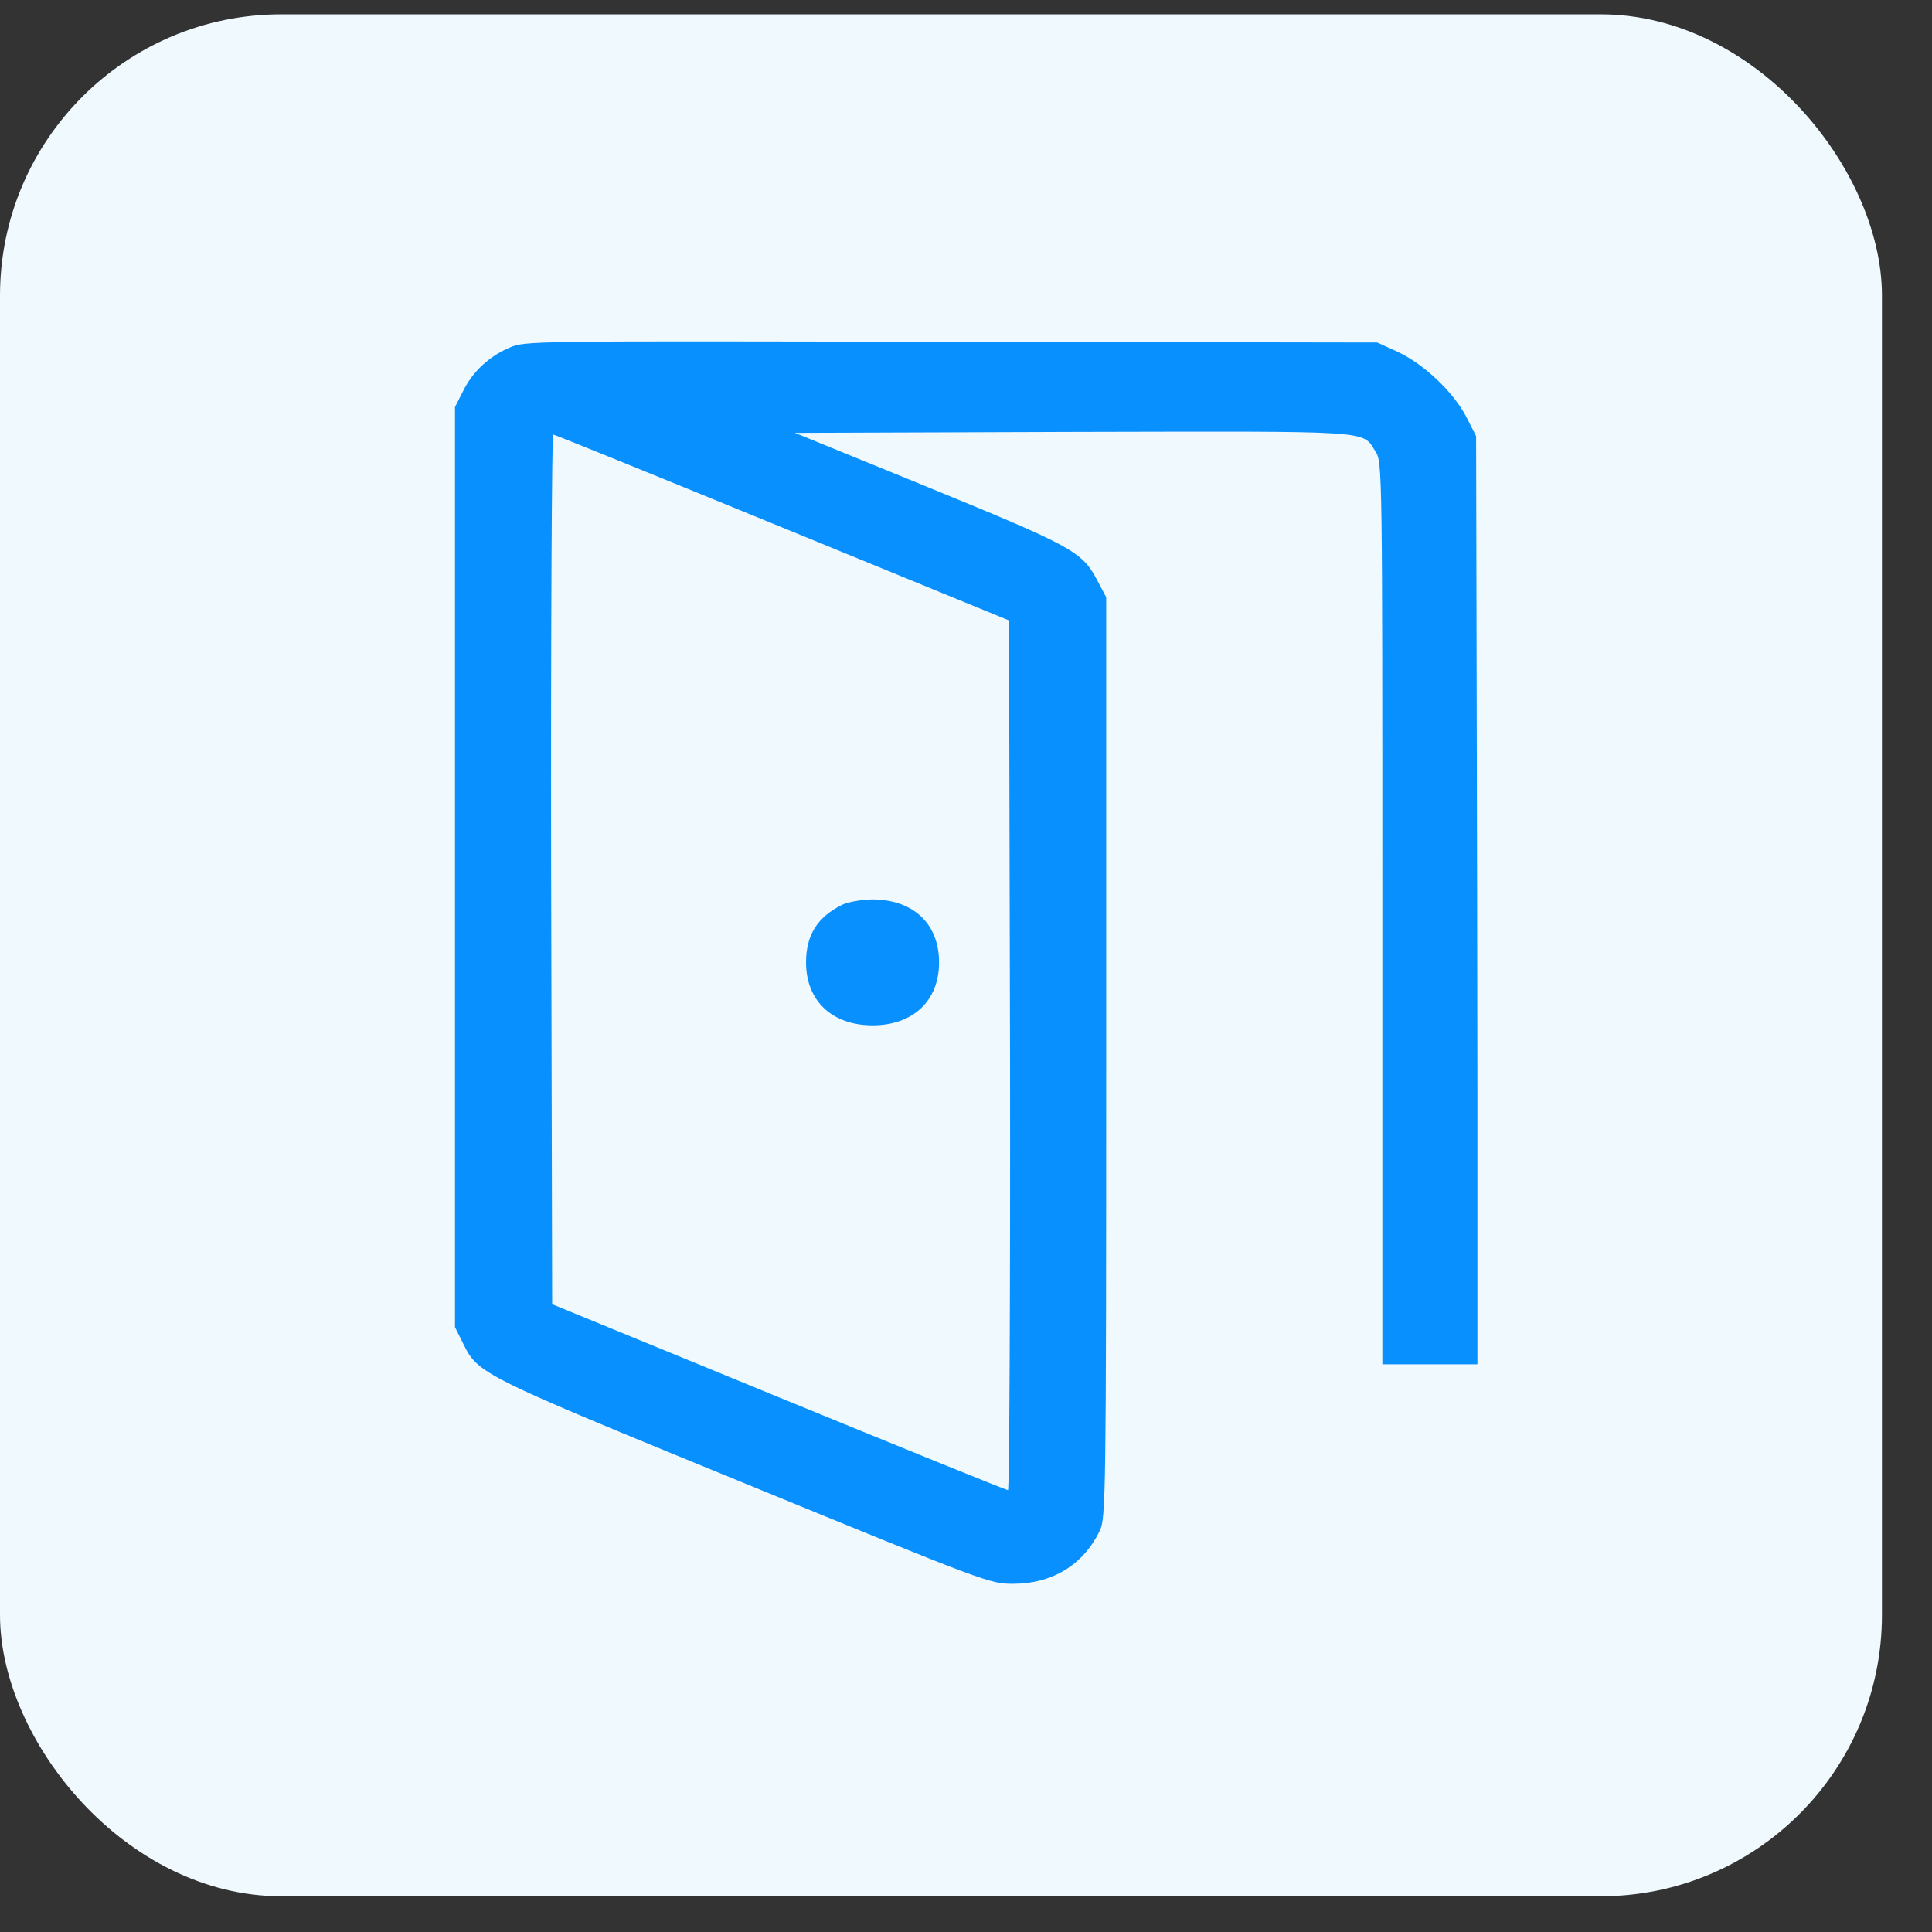
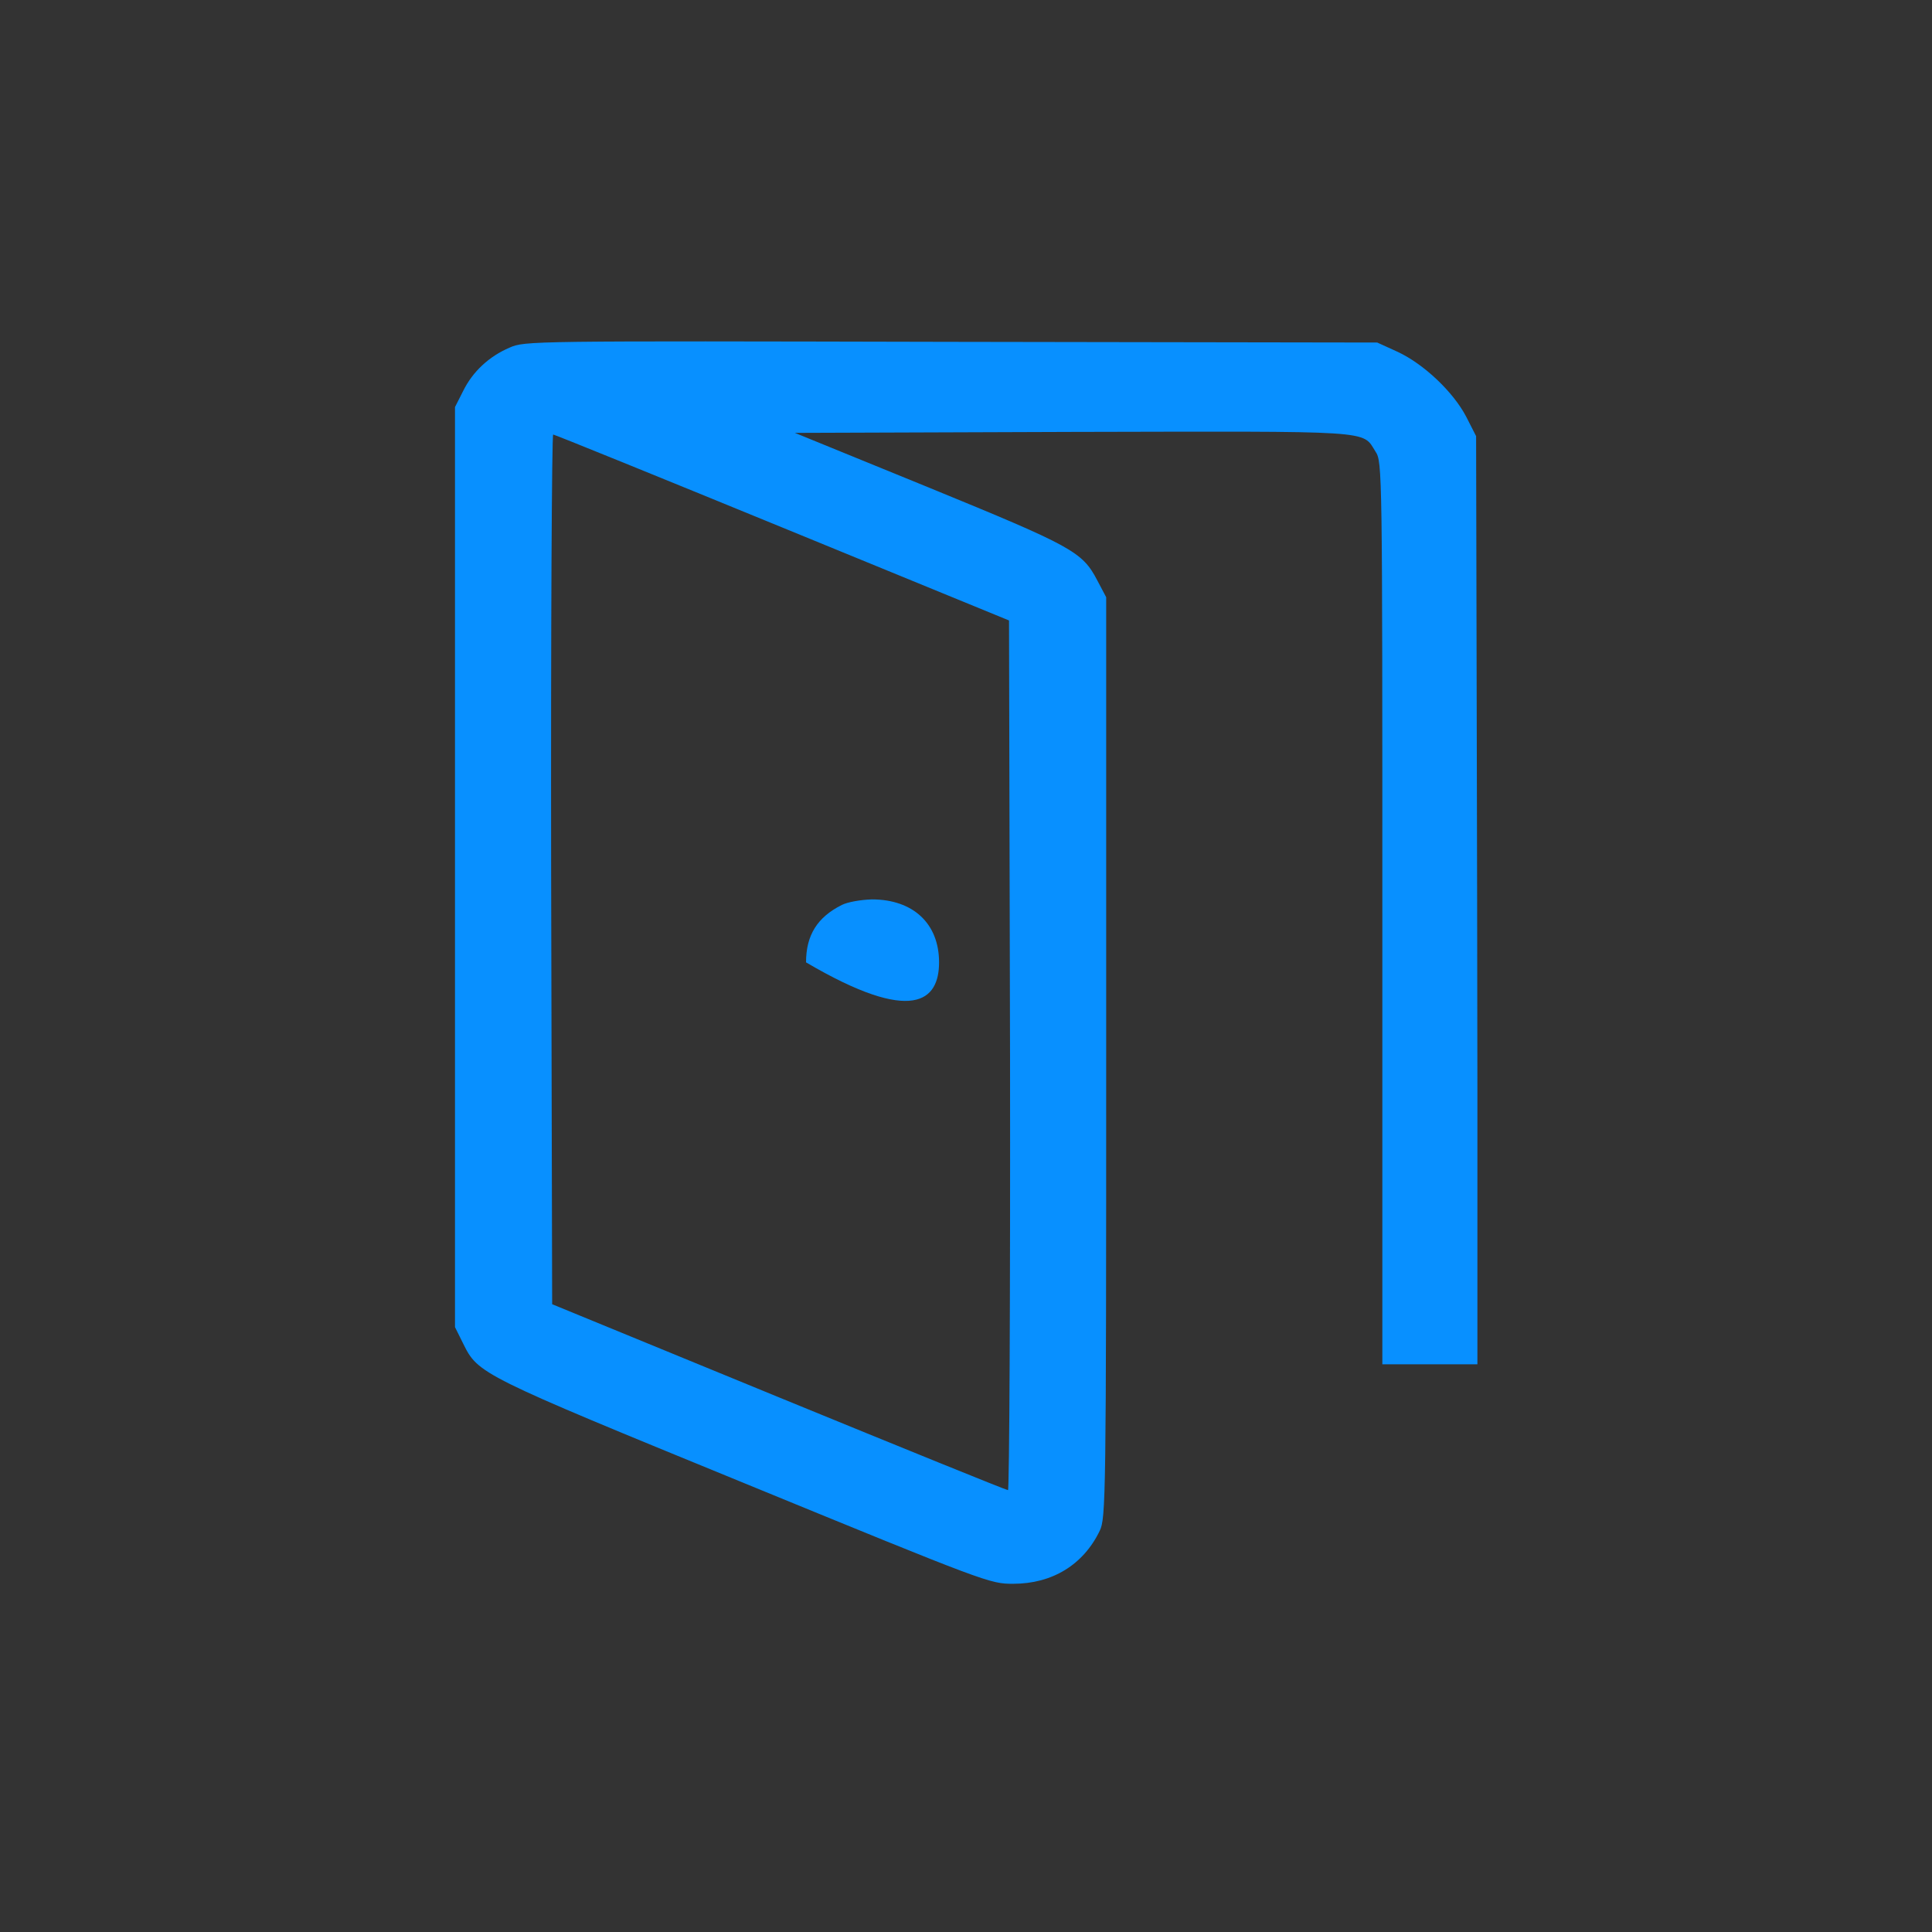
<svg xmlns="http://www.w3.org/2000/svg" width="34" height="34" viewBox="0 0 34 34" fill="none">
  <rect x="0" y="0" width="34" height="34" fill="#333333" stroke="none" />
-   <rect y="0.252" width="33.119" height="33.119" rx="4.949" fill="#EFF9FE" />
  <g clip-path="url(#clip0_6690_11222)">
    <path d="M8.967 6.118C8.607 6.272 8.319 6.539 8.151 6.88L8.007 7.164V15.26V23.355L8.151 23.645C8.415 24.179 8.445 24.196 13.107 26.105C17.373 27.855 17.421 27.872 17.829 27.872C18.519 27.872 19.065 27.537 19.353 26.94C19.461 26.719 19.467 26.361 19.467 18.606V10.51L19.311 10.215C19.047 9.709 18.879 9.618 16.341 8.578L13.989 7.618L18.861 7.601C24.243 7.59 23.967 7.567 24.207 7.948C24.327 8.124 24.327 8.294 24.327 16.066V24.009H25.167H26.007L25.995 15.839L25.977 7.675L25.803 7.334C25.575 6.897 25.059 6.408 24.597 6.192L24.237 6.028L16.737 6.016C9.297 5.999 9.237 5.999 8.967 6.118ZM13.767 9.283L17.757 10.919L17.775 18.572C17.781 22.782 17.763 26.224 17.739 26.224C17.709 26.224 15.891 25.486 13.701 24.588L9.717 22.952L9.699 15.299C9.693 11.09 9.711 7.647 9.735 7.647C9.759 7.647 11.577 8.385 13.767 9.283Z" fill="#0890FF" />
-     <path d="M14.816 15.925C14.383 16.141 14.185 16.459 14.185 16.936C14.185 17.612 14.642 18.044 15.355 18.044C16.07 18.044 16.526 17.612 16.526 16.936C16.526 16.254 16.07 15.828 15.344 15.828C15.146 15.834 14.918 15.874 14.816 15.925Z" fill="#0890FF" />
+     <path d="M14.816 15.925C14.383 16.141 14.185 16.459 14.185 16.936C16.07 18.044 16.526 17.612 16.526 16.936C16.526 16.254 16.07 15.828 15.344 15.828C15.146 15.834 14.918 15.874 14.816 15.925Z" fill="#0890FF" />
  </g>
  <defs>
    <clipPath id="clip0_6690_11222">
      <rect width="18" height="21.873" fill="white" transform="translate(8 6)" />
    </clipPath>
  </defs>
</svg>